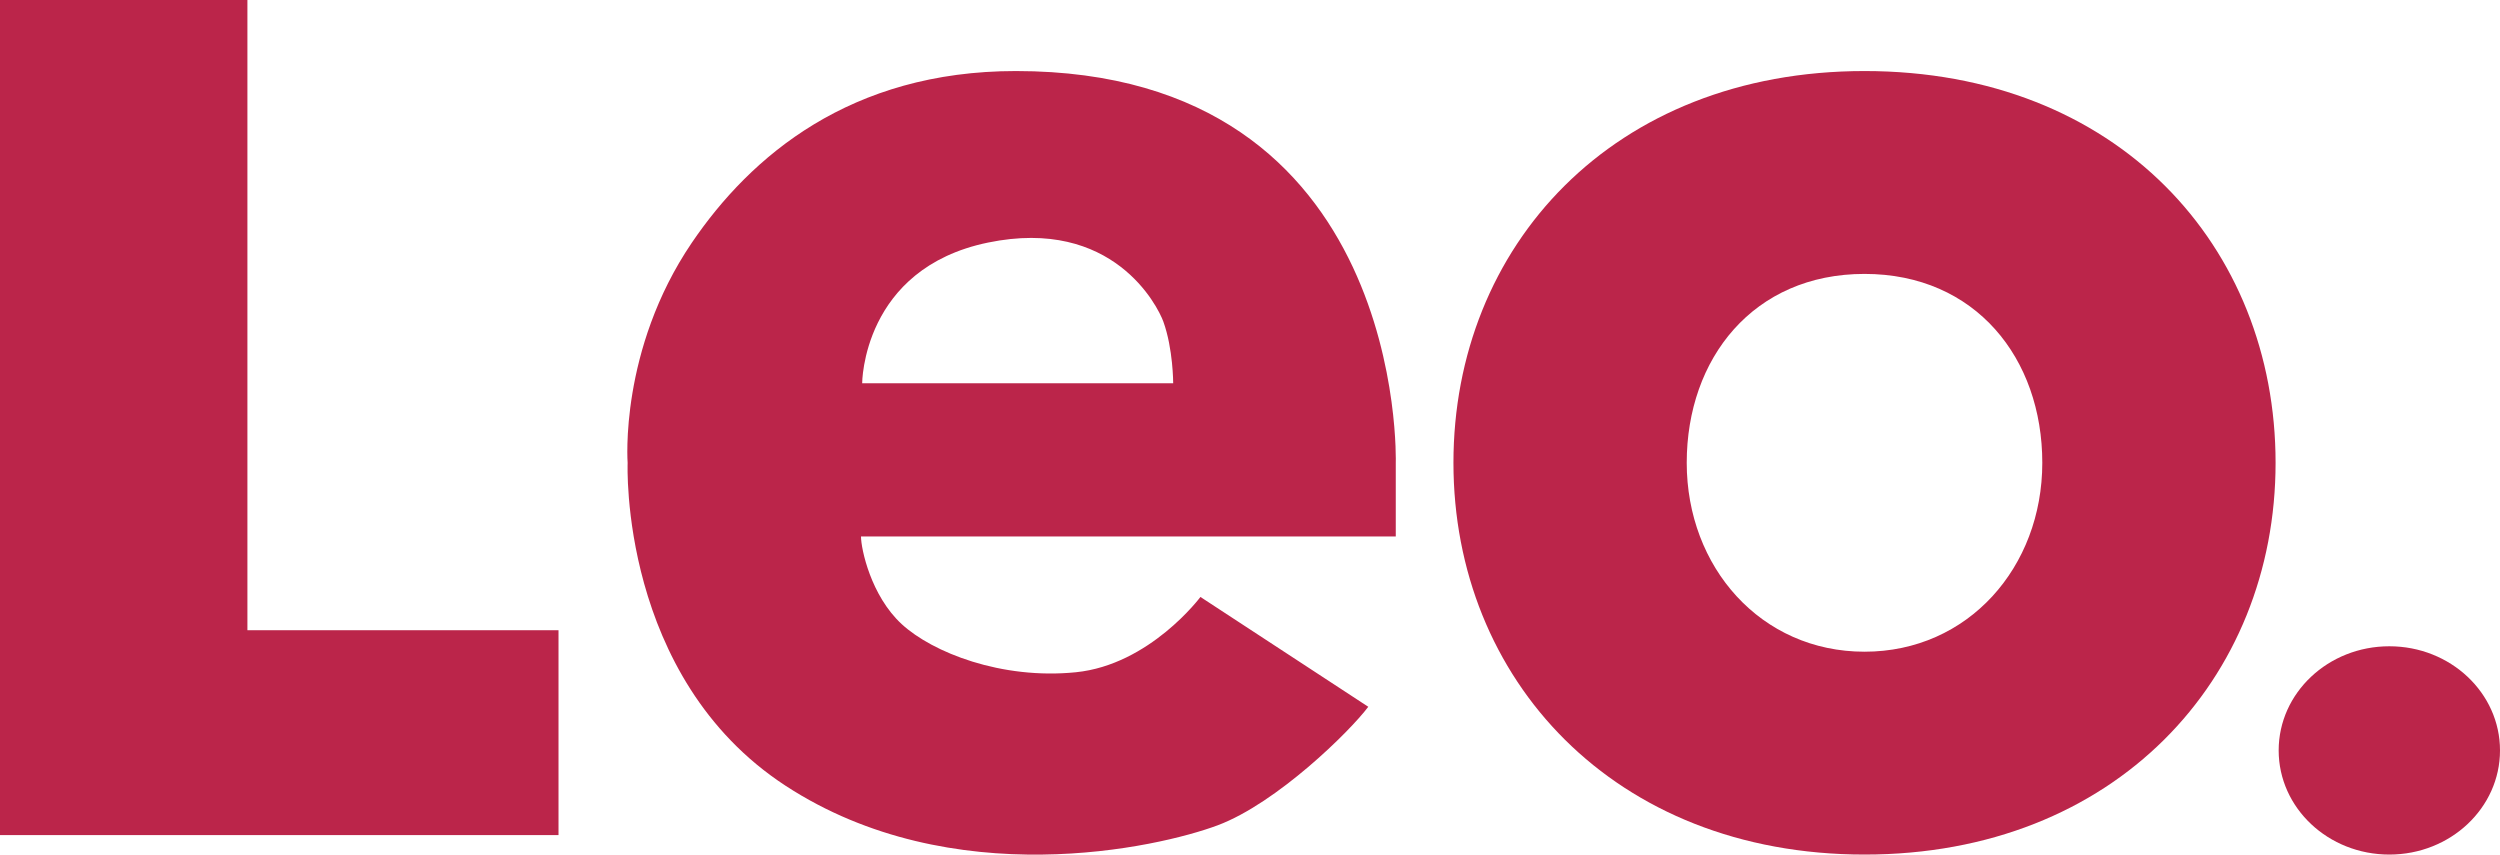
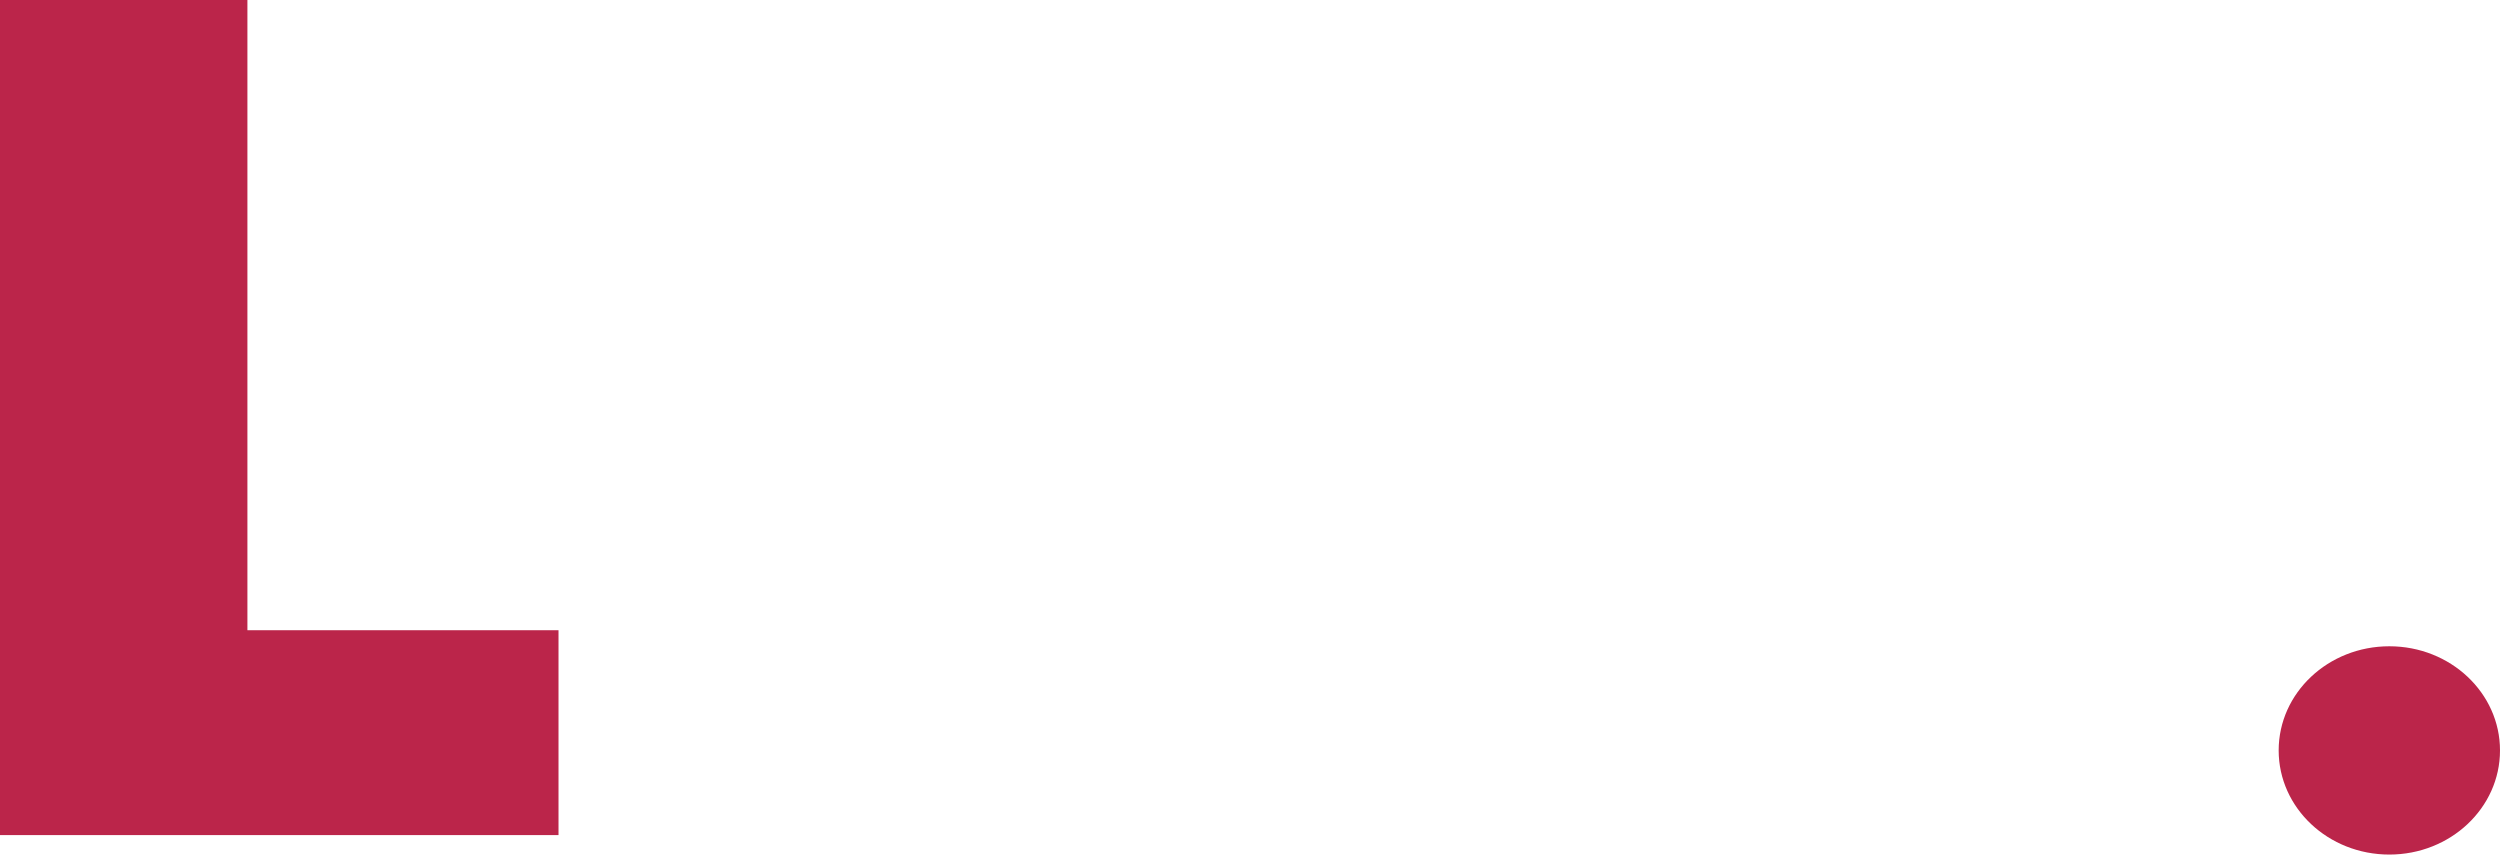
<svg xmlns="http://www.w3.org/2000/svg" id="Layer_1" data-name="Layer 1" viewBox="0 0 299.1 102.24">
  <defs>
    <style>      .ll-1 {        fill: #bb254a;        stroke-width: 0px;      }    </style>
  </defs>
  <polygon class="ll-1" points="0 0 0 99.91 66.82 99.91 66.82 75.4 29.6 75.4 29.6 0 0 0" />
-   <path class="ll-1" d="M121.54,8.5c-19.81,0-31.73,10.18-38.77,20.54-8.71,12.84-7.68,26.35-7.68,26.35,0,0-1.03,25.62,18.9,38.62s44.6,7.38,51.69,4.73c7.09-2.66,15.8-11.22,18.02-14.18l-20.08-13.14s-6.05,8.12-14.92,9.01-17.13-2.36-20.82-5.76c-3.69-3.4-4.87-9.01-4.87-10.49h63.98v-8.79s1.44-46.89-45.45-46.89ZM103.15,45.86s0-13.73,15.06-16.84c14.95-3.08,20.29,7.59,20.97,9.45,1.18,3.26,1.18,7.38,1.18,7.38h-37.22Z" />
-   <path class="ll-1" d="M223.07,8.5c-30.13,0-49.18,20.99-49.18,46.87s19.2,46.87,49.18,46.87,49.18-20.99,49.18-46.87-18.9-46.87-49.18-46.87ZM223.07,77.97c-12.41,0-21.27-10.12-21.27-22.6s7.97-22.6,21.27-22.6,21.27,10.12,21.27,22.6-8.86,22.6-21.27,22.6Z" />
  <ellipse class="ll-1" cx="285.86" cy="89.78" rx="13.24" ry="12.46" />
</svg>